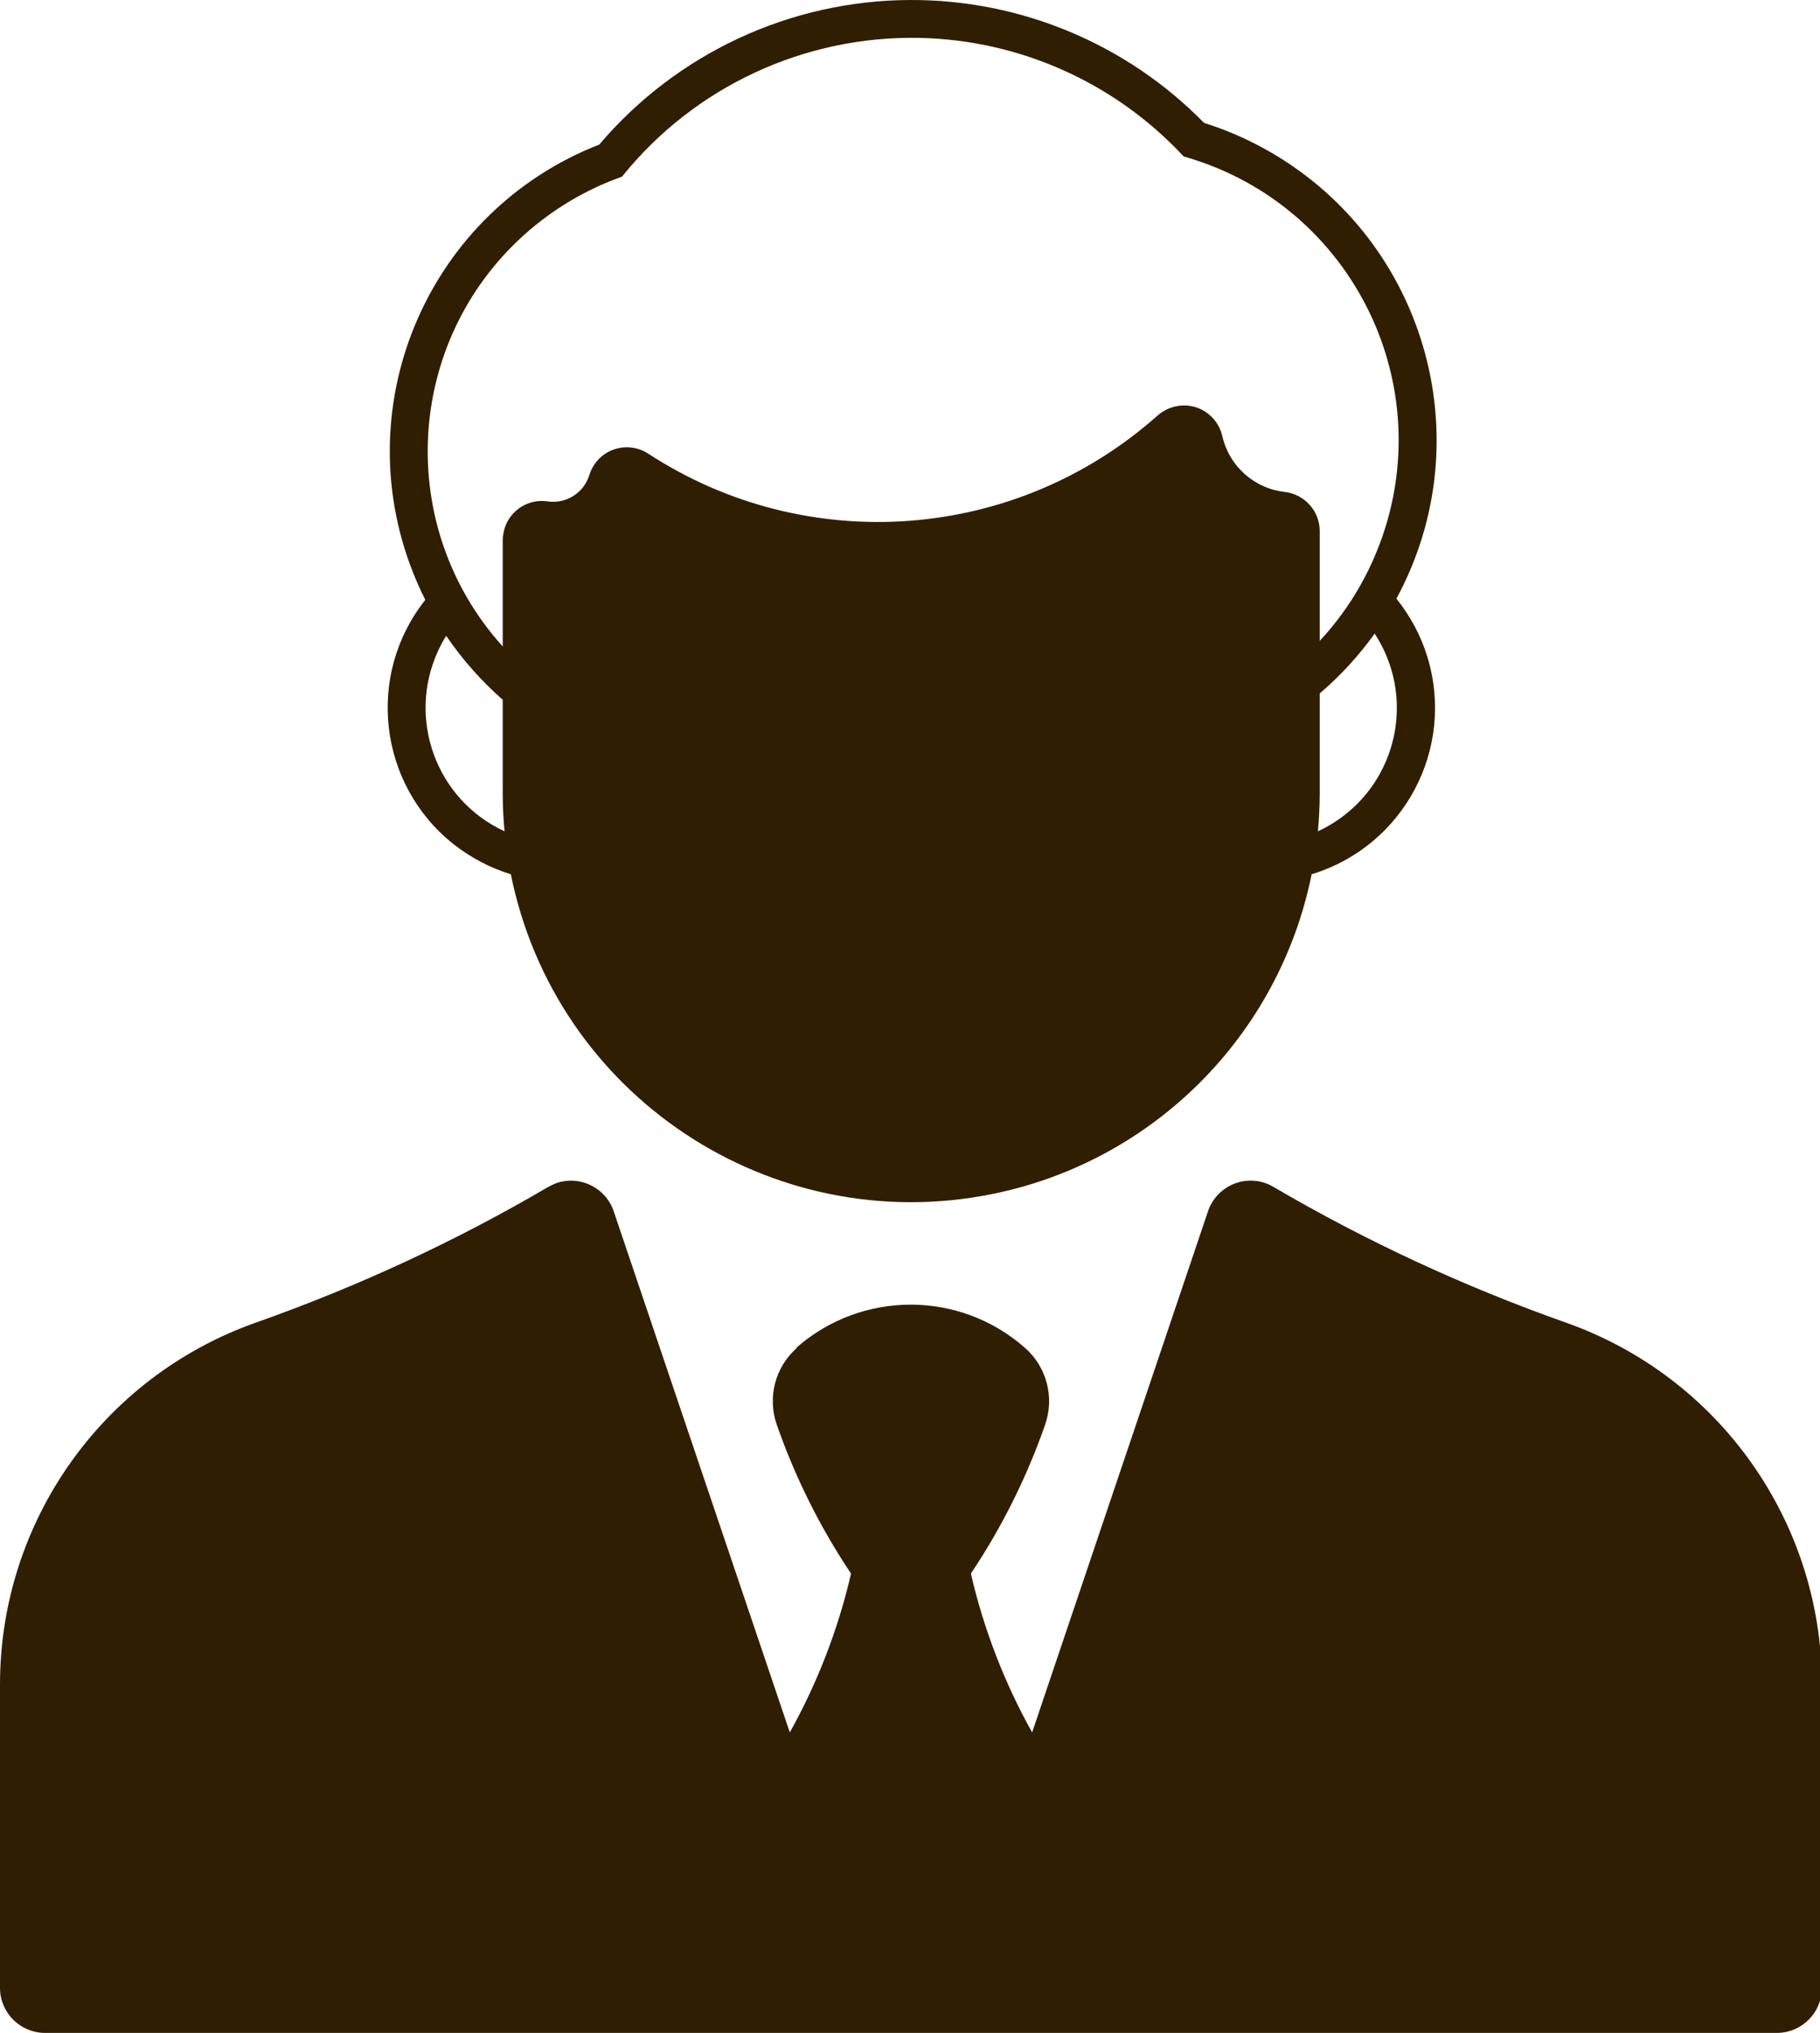
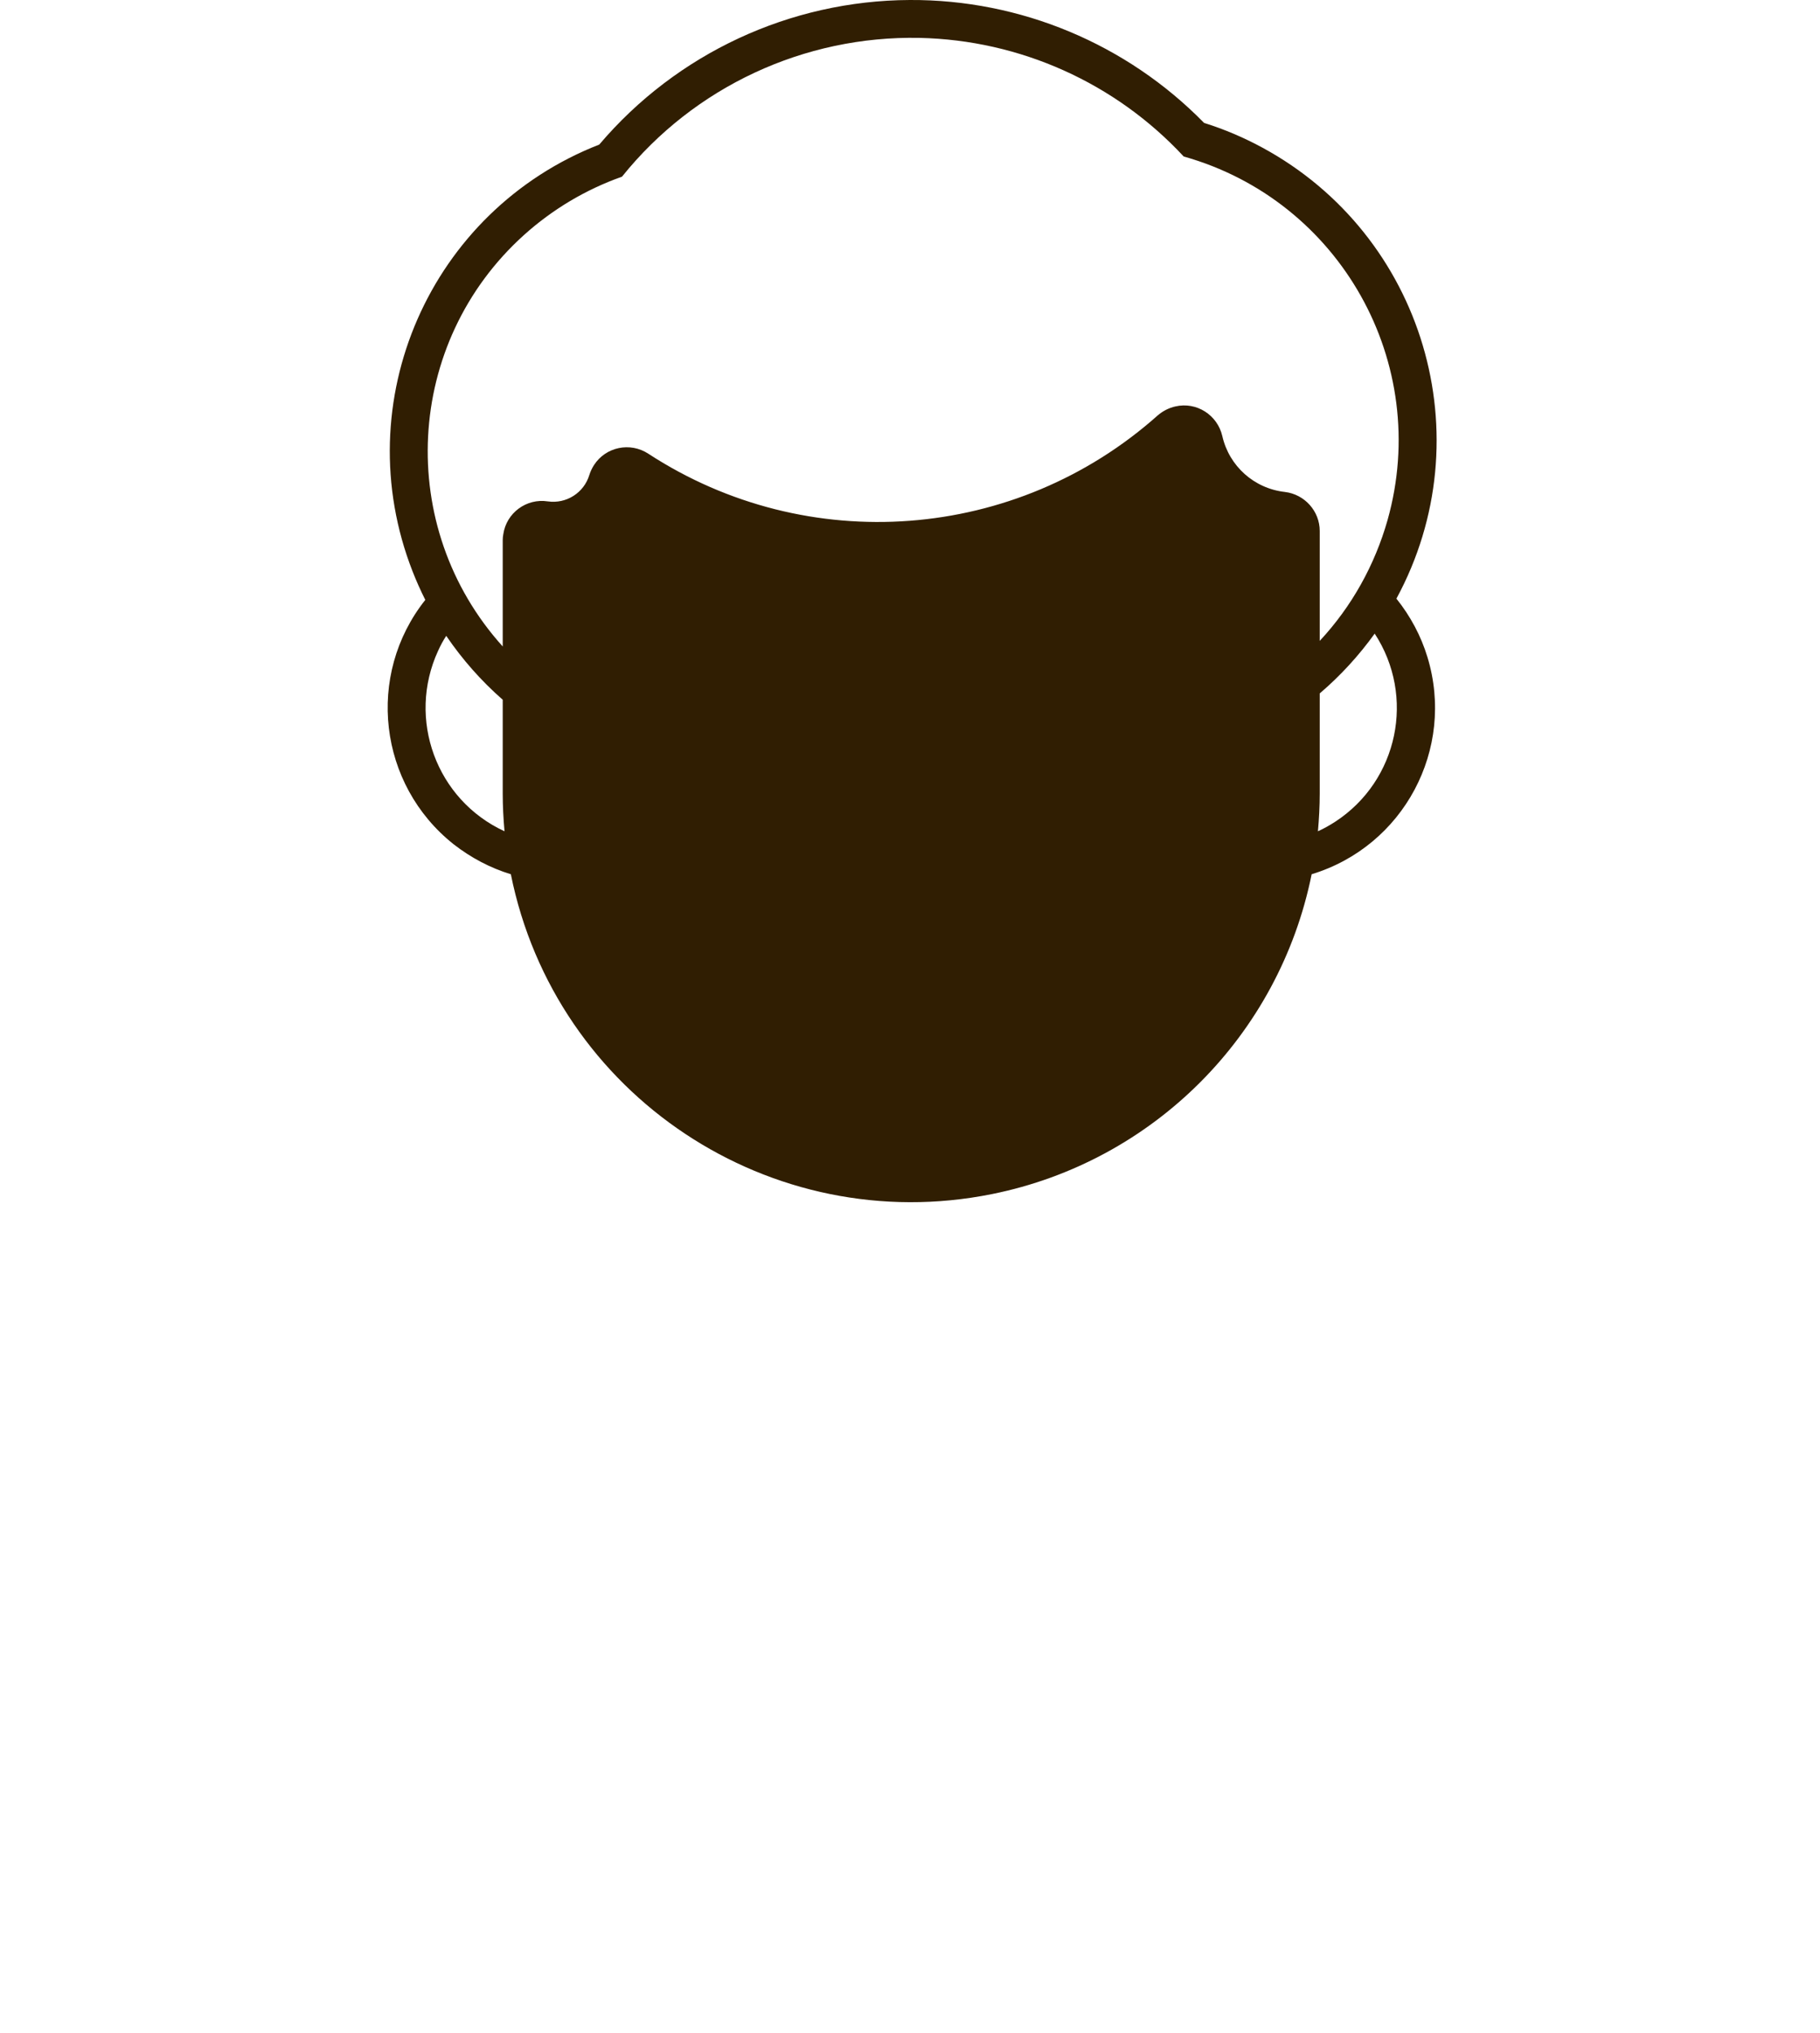
<svg xmlns="http://www.w3.org/2000/svg" fill="#000000" height="44" preserveAspectRatio="xMidYMid meet" version="1" viewBox="0.0 -0.0 39.4 44.0" width="39.4" zoomAndPan="magnify">
  <defs>
    <clipPath id="a">
-       <path d="M 0 25 L 39.441 25 L 39.441 44 L 0 44 Z M 0 25" />
-     </clipPath>
+       </clipPath>
  </defs>
  <g>
    <g id="change1_2">
      <path d="M 9.66 13.762 C 10.008 14.273 10.418 14.738 10.883 15.145 L 10.883 17.176 C 10.883 17.449 10.898 17.723 10.922 17.992 C 9.445 17.312 8.805 15.562 9.484 14.086 C 9.535 13.973 9.594 13.863 9.66 13.762 Z M 29.758 13.711 C 30.648 15.07 30.27 16.895 28.906 17.785 C 28.785 17.863 28.66 17.934 28.531 17.992 C 28.555 17.723 28.57 17.449 28.57 17.176 L 28.57 15.008 C 29.02 14.625 29.418 14.188 29.762 13.711 Z M 19.906 0.82 C 22.082 0.867 24.145 1.793 25.625 3.387 C 29.016 4.34 30.992 7.863 30.039 11.254 C 29.762 12.23 29.262 13.129 28.57 13.871 L 28.57 11.492 C 28.57 11.062 28.242 10.699 27.816 10.648 C 27.152 10.574 26.609 10.09 26.461 9.438 C 26.355 8.98 25.902 8.691 25.445 8.797 C 25.305 8.828 25.176 8.895 25.066 8.988 C 22 11.723 17.48 12.066 14.035 9.82 C 13.641 9.562 13.113 9.672 12.859 10.066 C 12.816 10.133 12.781 10.207 12.758 10.281 C 12.641 10.668 12.258 10.91 11.859 10.852 C 11.395 10.781 10.961 11.102 10.895 11.566 C 10.887 11.605 10.883 11.648 10.883 11.691 L 10.883 13.992 C 8.551 11.406 8.754 7.418 11.344 5.086 C 11.961 4.531 12.68 4.102 13.465 3.824 C 15.027 1.879 17.41 0.77 19.906 0.82 Z M 19.695 0 C 17.105 0.012 14.648 1.156 12.973 3.129 C 9.305 4.562 7.496 8.695 8.93 12.363 C 9.012 12.574 9.105 12.781 9.207 12.984 C 7.914 14.613 8.191 16.98 9.82 18.273 C 10.191 18.562 10.609 18.785 11.059 18.922 C 12.023 23.711 16.688 26.809 21.477 25.844 C 24.965 25.141 27.691 22.41 28.395 18.922 C 30.387 18.316 31.508 16.215 30.902 14.223 C 30.762 13.762 30.531 13.332 30.23 12.957 C 32.125 9.461 30.824 5.09 27.328 3.195 C 26.926 2.977 26.504 2.797 26.066 2.66 C 24.391 0.949 22.09 -0.012 19.695 0" fill="#301e02" />
    </g>
    <g clip-path="url(#a)" id="change1_1">
      <path d="M 17.254 29.172 C 16.781 29.586 16.609 30.242 16.816 30.836 C 17.211 31.969 17.75 33.051 18.418 34.051 C 18.422 34.062 18.422 34.07 18.418 34.082 C 18.141 35.273 17.695 36.426 17.098 37.496 L 13.285 26.215 C 13.113 25.707 12.559 25.434 12.051 25.605 C 11.988 25.629 11.93 25.656 11.871 25.688 C 9.863 26.867 7.742 27.848 5.543 28.625 C 2.219 29.797 0 32.938 0 36.457 L 0 43.027 C 0 43.562 0.438 44 0.973 44 L 38.465 44 C 39.004 44 39.441 43.562 39.441 43.027 L 39.441 36.457 C 39.441 32.938 37.219 29.797 33.895 28.625 C 31.699 27.848 29.578 26.867 27.566 25.688 C 27.102 25.414 26.508 25.57 26.234 26.035 C 26.199 26.094 26.172 26.152 26.152 26.215 L 22.344 37.496 C 21.746 36.426 21.301 35.273 21.023 34.082 C 21.02 34.07 21.02 34.062 21.023 34.051 C 21.691 33.051 22.23 31.969 22.625 30.836 C 22.832 30.242 22.66 29.586 22.188 29.172 C 20.773 27.926 18.656 27.926 17.238 29.172 L 17.254 29.172" fill="#301e02" />
    </g>
  </g>
</svg>